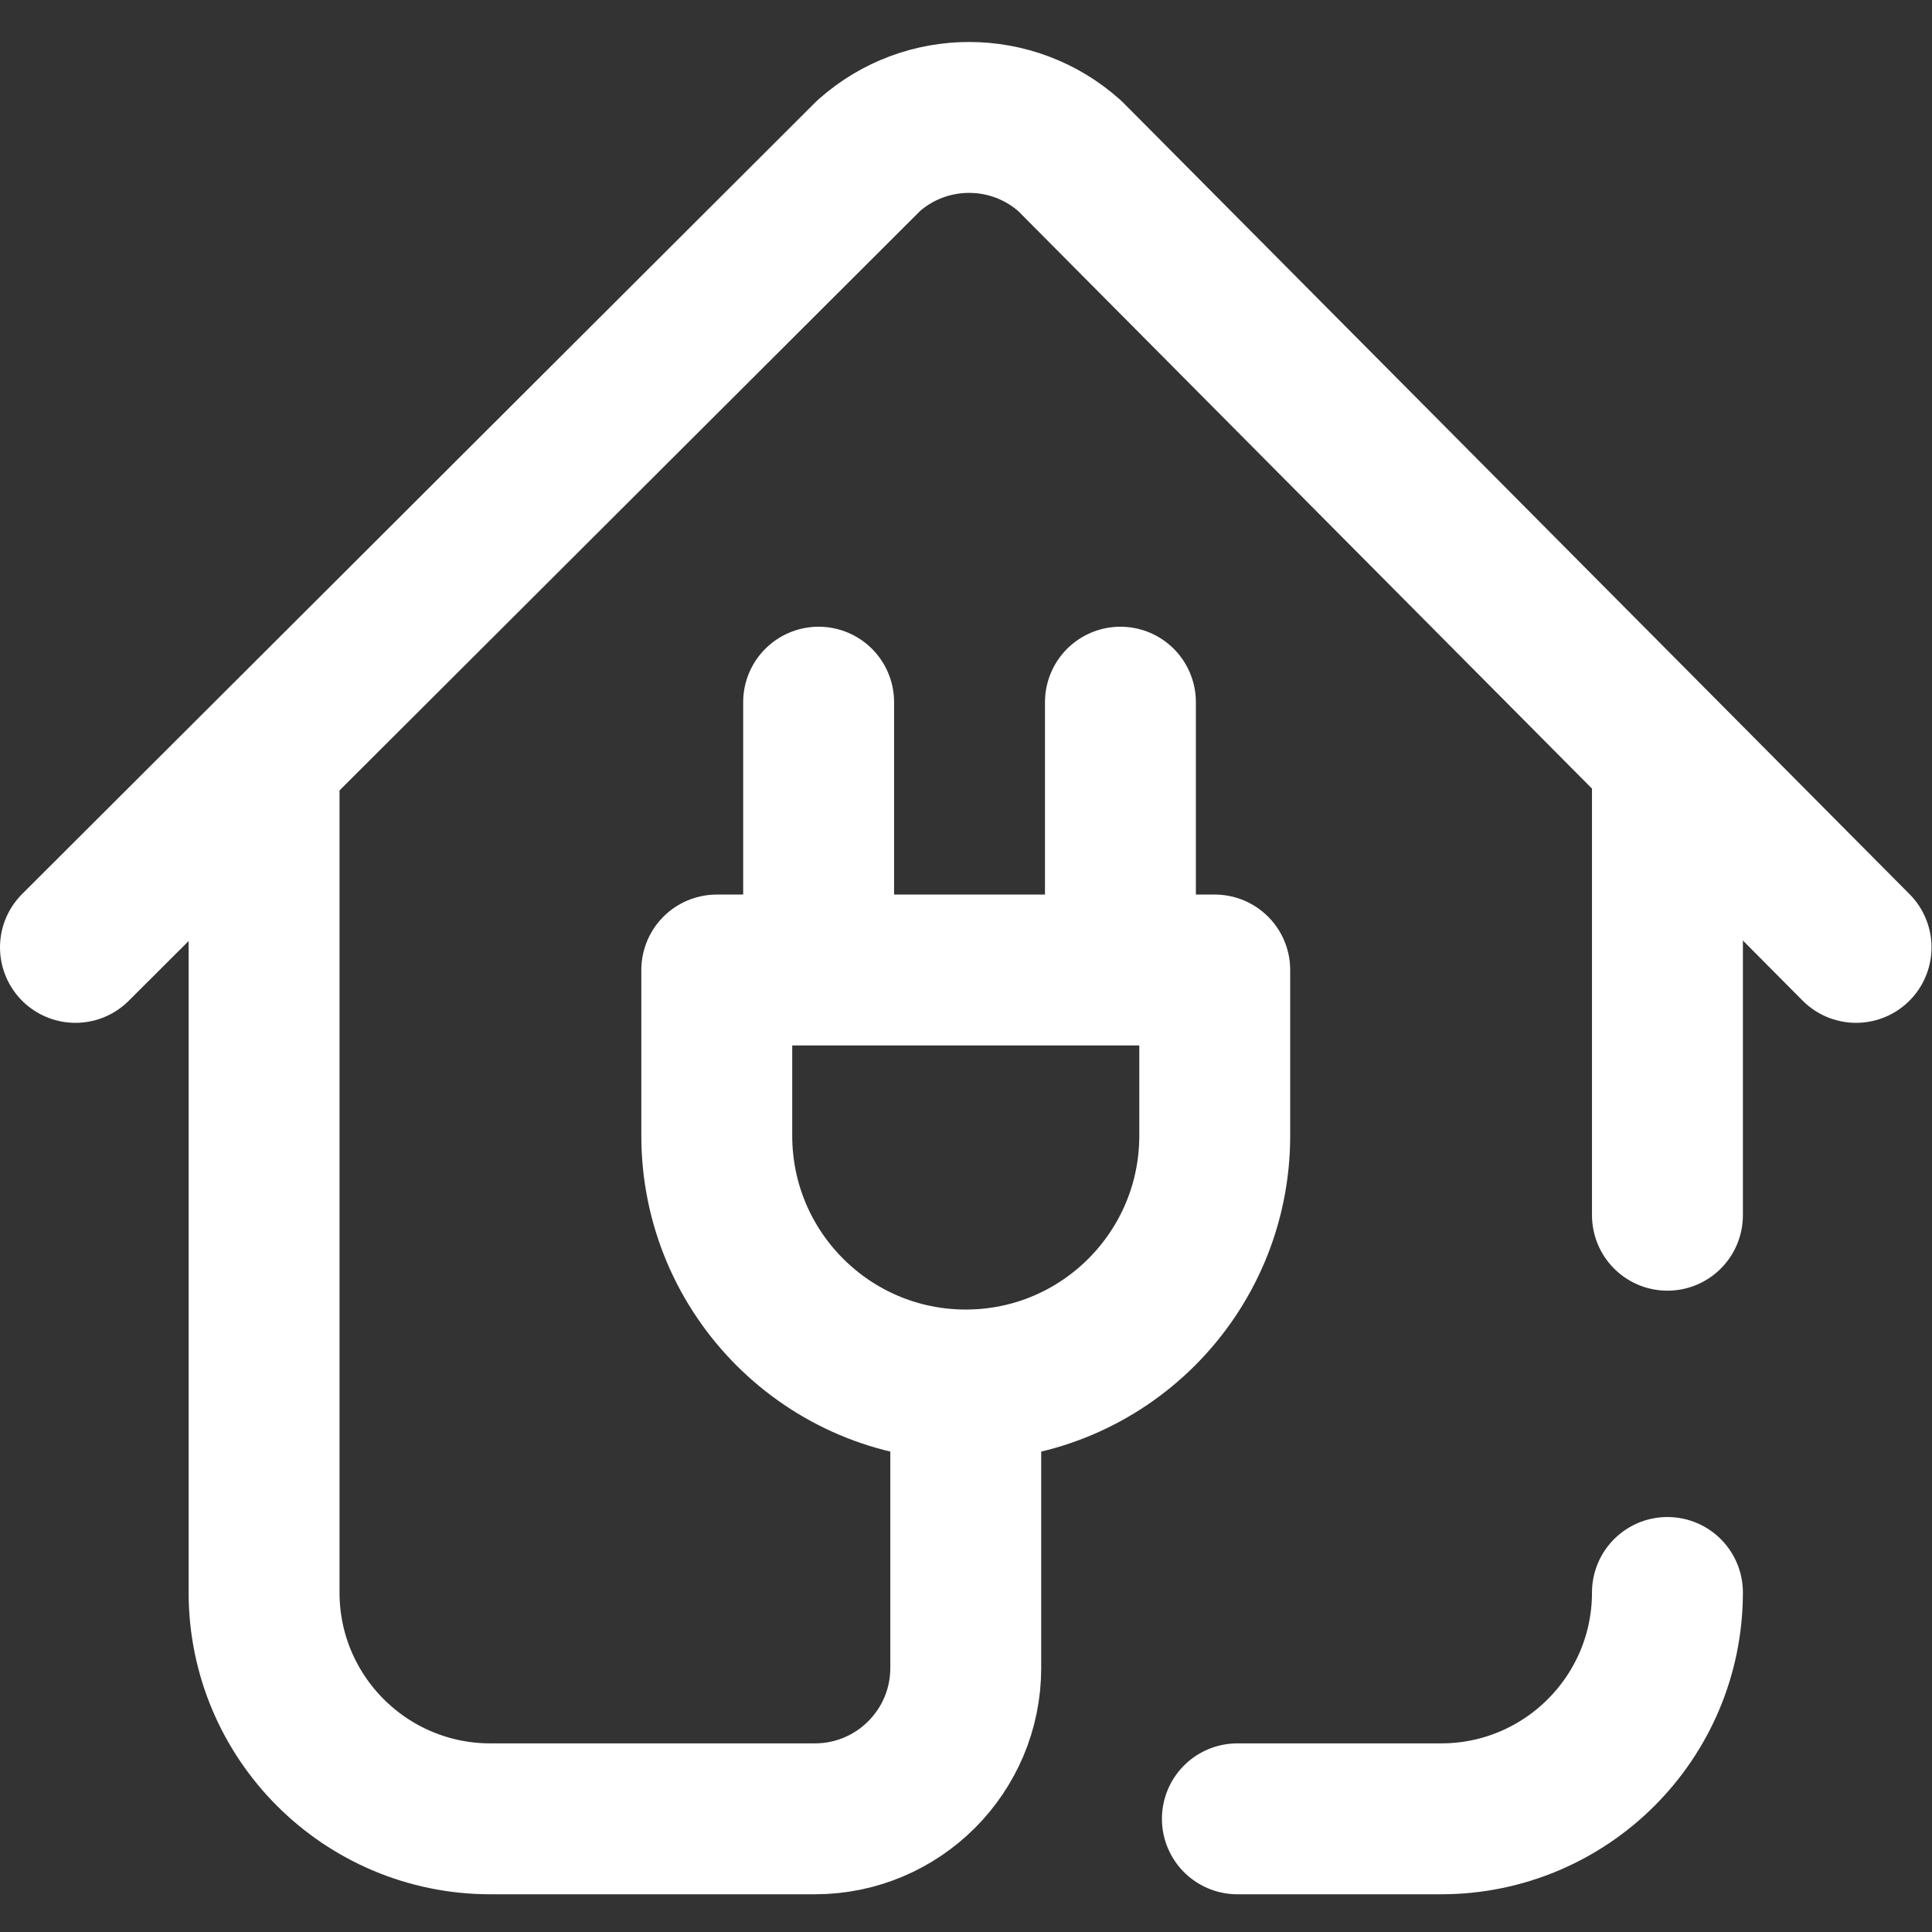
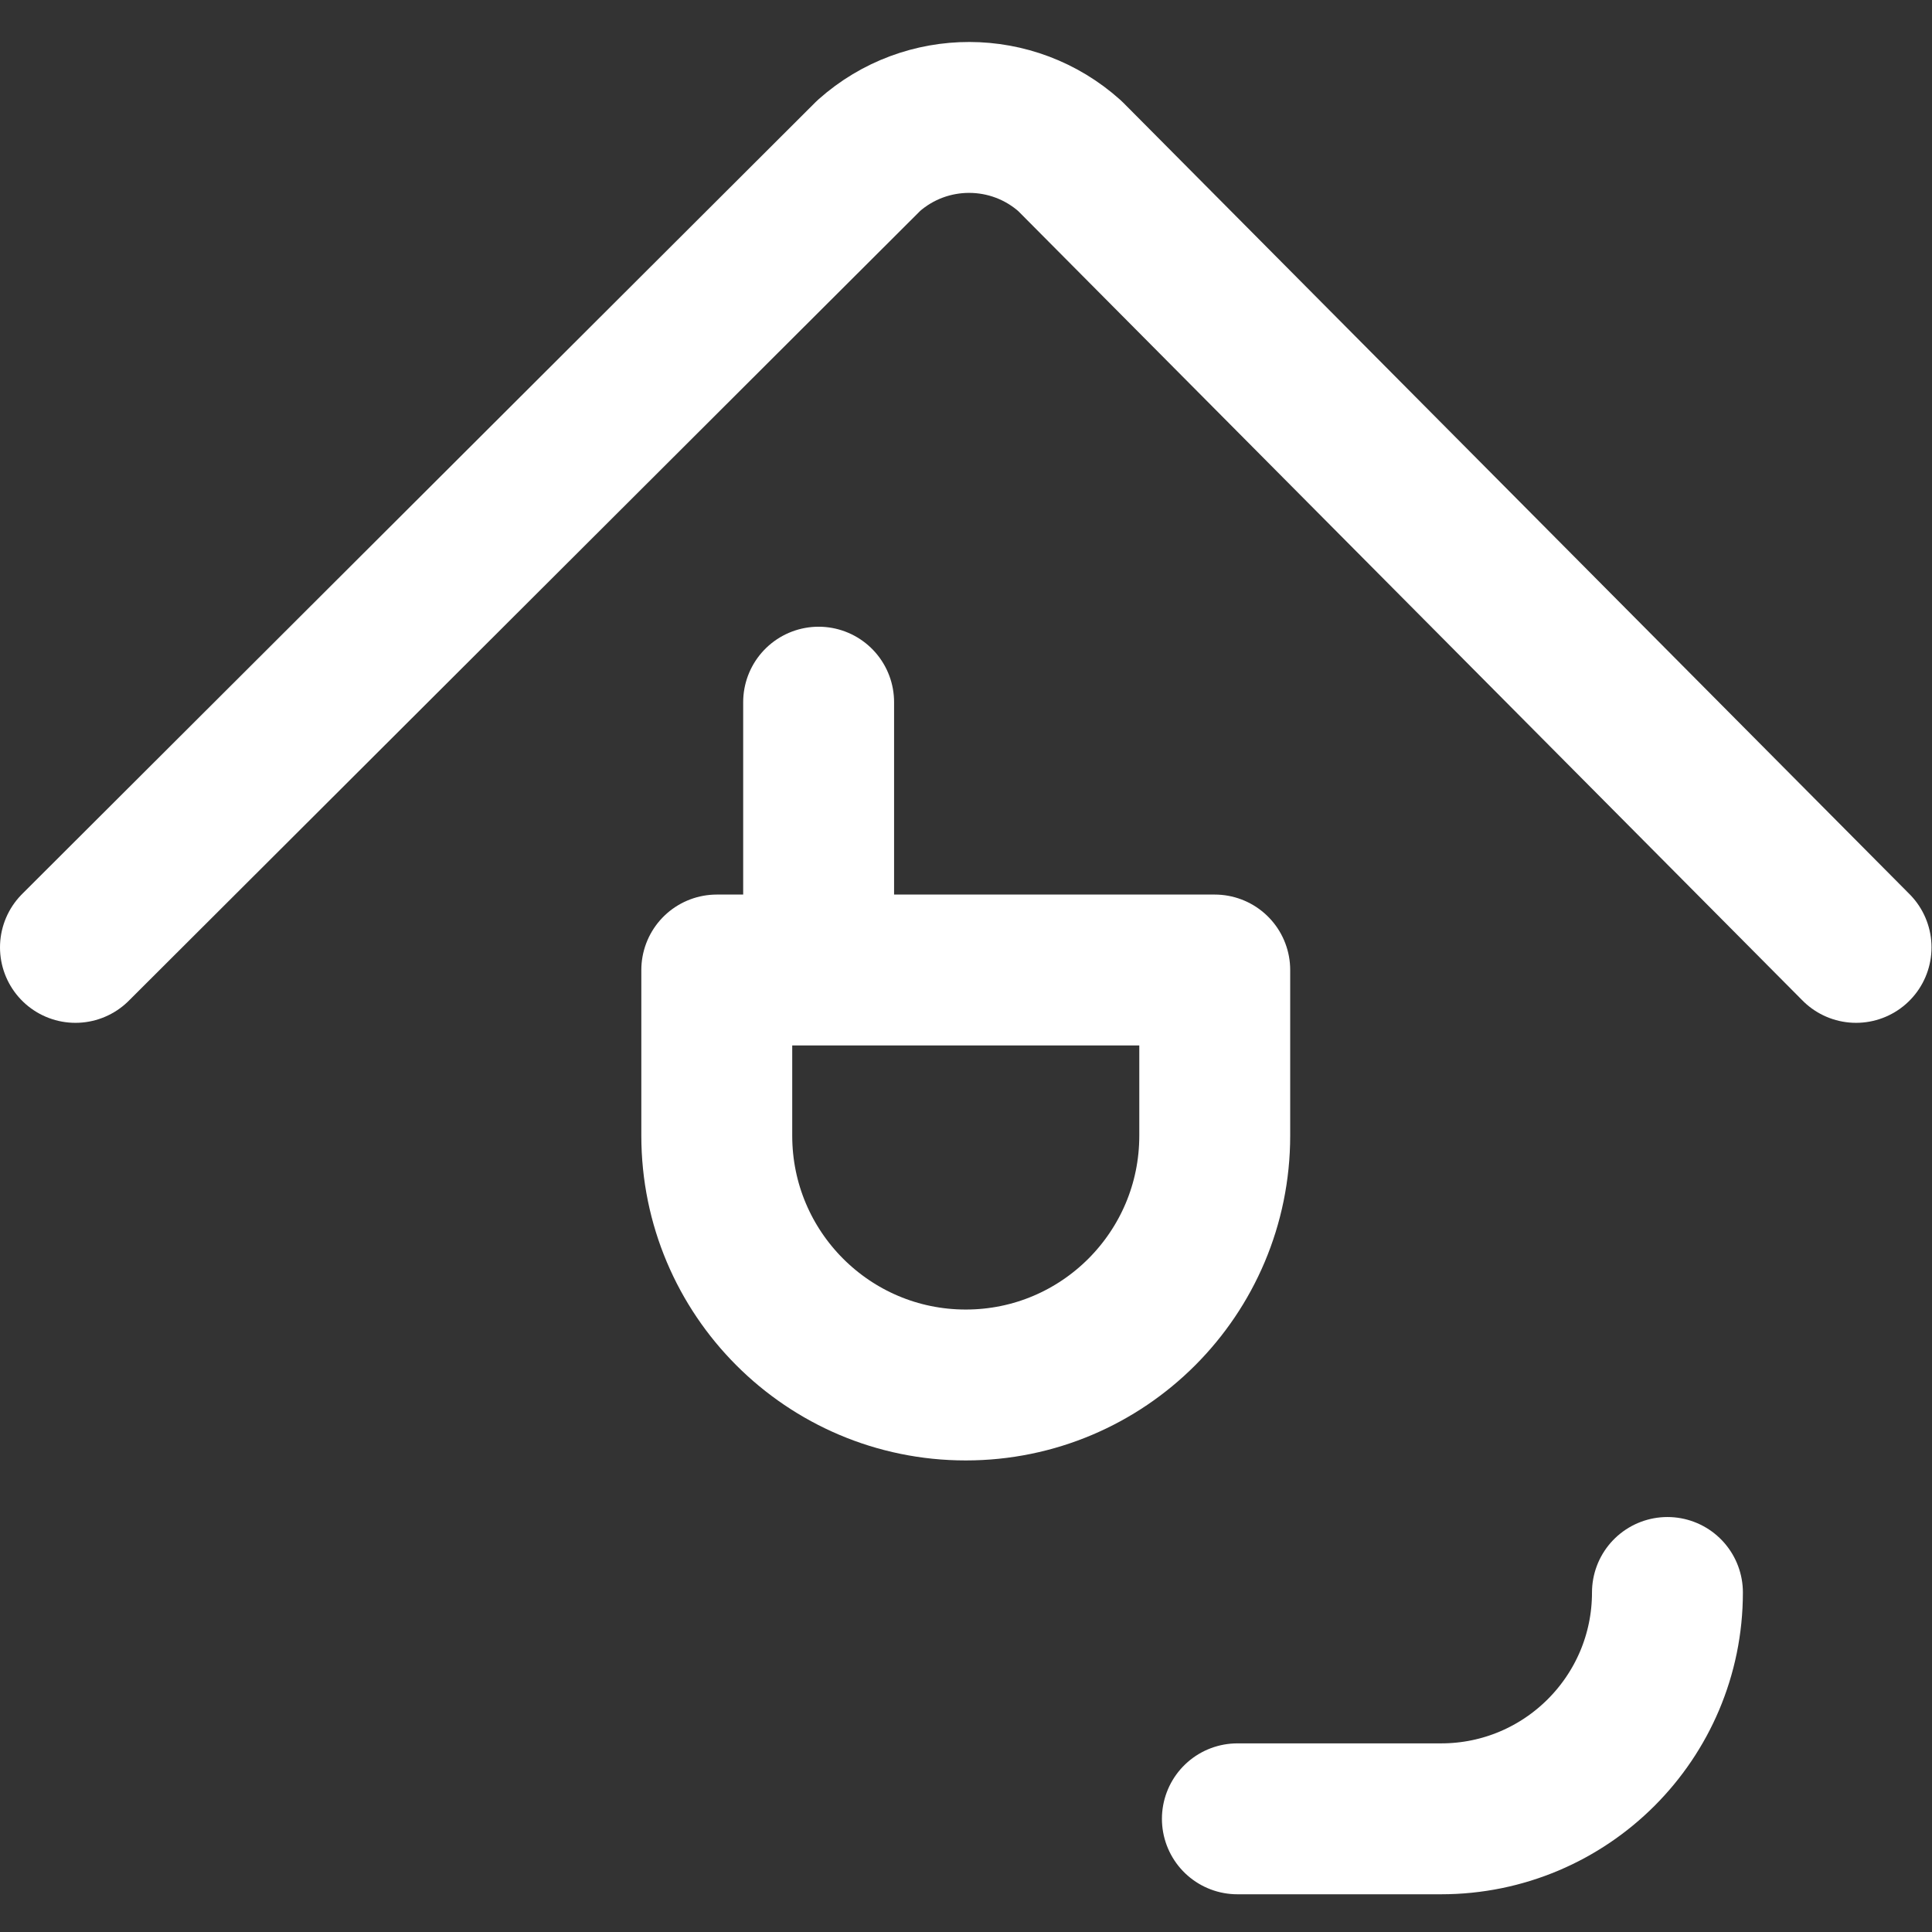
<svg xmlns="http://www.w3.org/2000/svg" version="1.1" id="svg2883" xml:space="preserve" width="300" height="300" viewBox="0 0 682.667 682.667">
  <rect x="0" y="0" width="682.667" height="682.667" fill="#333333" stroke="none" />
  <g width="100%" height="100%" transform="matrix(1,0,0,1,0,0)">
    <defs id="defs2887">
      <clipPath clipPathUnits="userSpaceOnUse" id="clipPath2897">
        <path d="M 0,512 H 512 V 0 H 0 Z" id="path2895" fill="#ffffff" fill-opacity="1" data-original-color="#000000ff" stroke="none" stroke-opacity="1" />
      </clipPath>
    </defs>
    <g id="g2889" transform="matrix(1.333,0,0,-1.333,0,682.667)">
      <g id="g2891">
        <g id="g2893" clip-path="url(#clipPath2897)">
          <g id="g2899" transform="translate(442,311)">
-             <path d="M 0,0 V -121" style="stroke-linecap: round; stroke-linejoin: round; stroke-miterlimit: 10; stroke-dasharray: none;" id="path2901" fill="none" fill-opacity="1" stroke="#ffffff" stroke-opacity="1" data-original-stroke-color="#000000ff" stroke-width="40" data-original-stroke-width="40" />
-           </g>
+             </g>
          <g id="g2903" transform="translate(492,261)">
            <path d="m 0,0 -208.39,209.764 c -15.153,13.605 -38.11,13.654 -53.321,0.111 L -472,0" style="stroke-linecap: round; stroke-linejoin: round; stroke-miterlimit: 10; stroke-dasharray: none;" id="path2905" fill="none" fill-opacity="1" stroke="#ffffff" stroke-opacity="1" data-original-stroke-color="#000000ff" stroke-width="40" data-original-stroke-width="40" />
          </g>
          <g id="g2907" transform="translate(328,30)">
            <path d="m 0,0 h 54 c 33.137,0 60,26.863 60,60" style="stroke-linecap: round; stroke-linejoin: round; stroke-miterlimit: 10; stroke-dasharray: none;" id="path2909" fill="none" fill-opacity="1" stroke="#ffffff" stroke-opacity="1" data-original-stroke-color="#000000ff" stroke-width="40" data-original-stroke-width="40" />
          </g>
          <g id="g2911" transform="translate(70,302)">
-             <path d="m 0,0 v -212 c 0,-33.137 26.863,-60 60,-60 h 86 c 22.092,0 40,17.908 40,40 v 70" style="stroke-linecap: round; stroke-linejoin: round; stroke-miterlimit: 10; stroke-dasharray: none;" id="path2913" fill="none" fill-opacity="1" stroke="#ffffff" stroke-opacity="1" data-original-stroke-color="#000000ff" stroke-width="40" data-original-stroke-width="40" />
-           </g>
+             </g>
          <g id="g2915" transform="translate(256,145)">
            <path d="M 0,0 V 0 C -36.451,0 -66,29.587 -66,66.085 V 110 H 66 V 66.085 C 66,29.587 36.451,0 0,0 Z" style="stroke-linecap: round; stroke-linejoin: round; stroke-miterlimit: 10; stroke-dasharray: none;" id="path2917" fill="none" fill-opacity="1" stroke="#ffffff" stroke-opacity="1" data-original-stroke-color="#000000ff" stroke-width="40" data-original-stroke-width="40" />
          </g>
          <g id="g2919" transform="translate(297,257.5)">
-             <path d="M 0,0 V 68.5" style="stroke-linecap: round; stroke-linejoin: round; stroke-miterlimit: 10; stroke-dasharray: none;" id="path2921" fill="none" fill-opacity="1" stroke="#ffffff" stroke-opacity="1" data-original-stroke-color="#000000ff" stroke-width="40" data-original-stroke-width="40" />
-           </g>
+             </g>
          <g id="g2923" transform="translate(217,257.5)">
            <path d="M 0,0 V 68.5" style="stroke-linecap: round; stroke-linejoin: round; stroke-miterlimit: 10; stroke-dasharray: none;" id="path2925" fill="none" fill-opacity="1" stroke="#ffffff" stroke-opacity="1" data-original-stroke-color="#000000ff" stroke-width="40" data-original-stroke-width="40" />
          </g>
        </g>
      </g>
    </g>
  </g>
</svg>